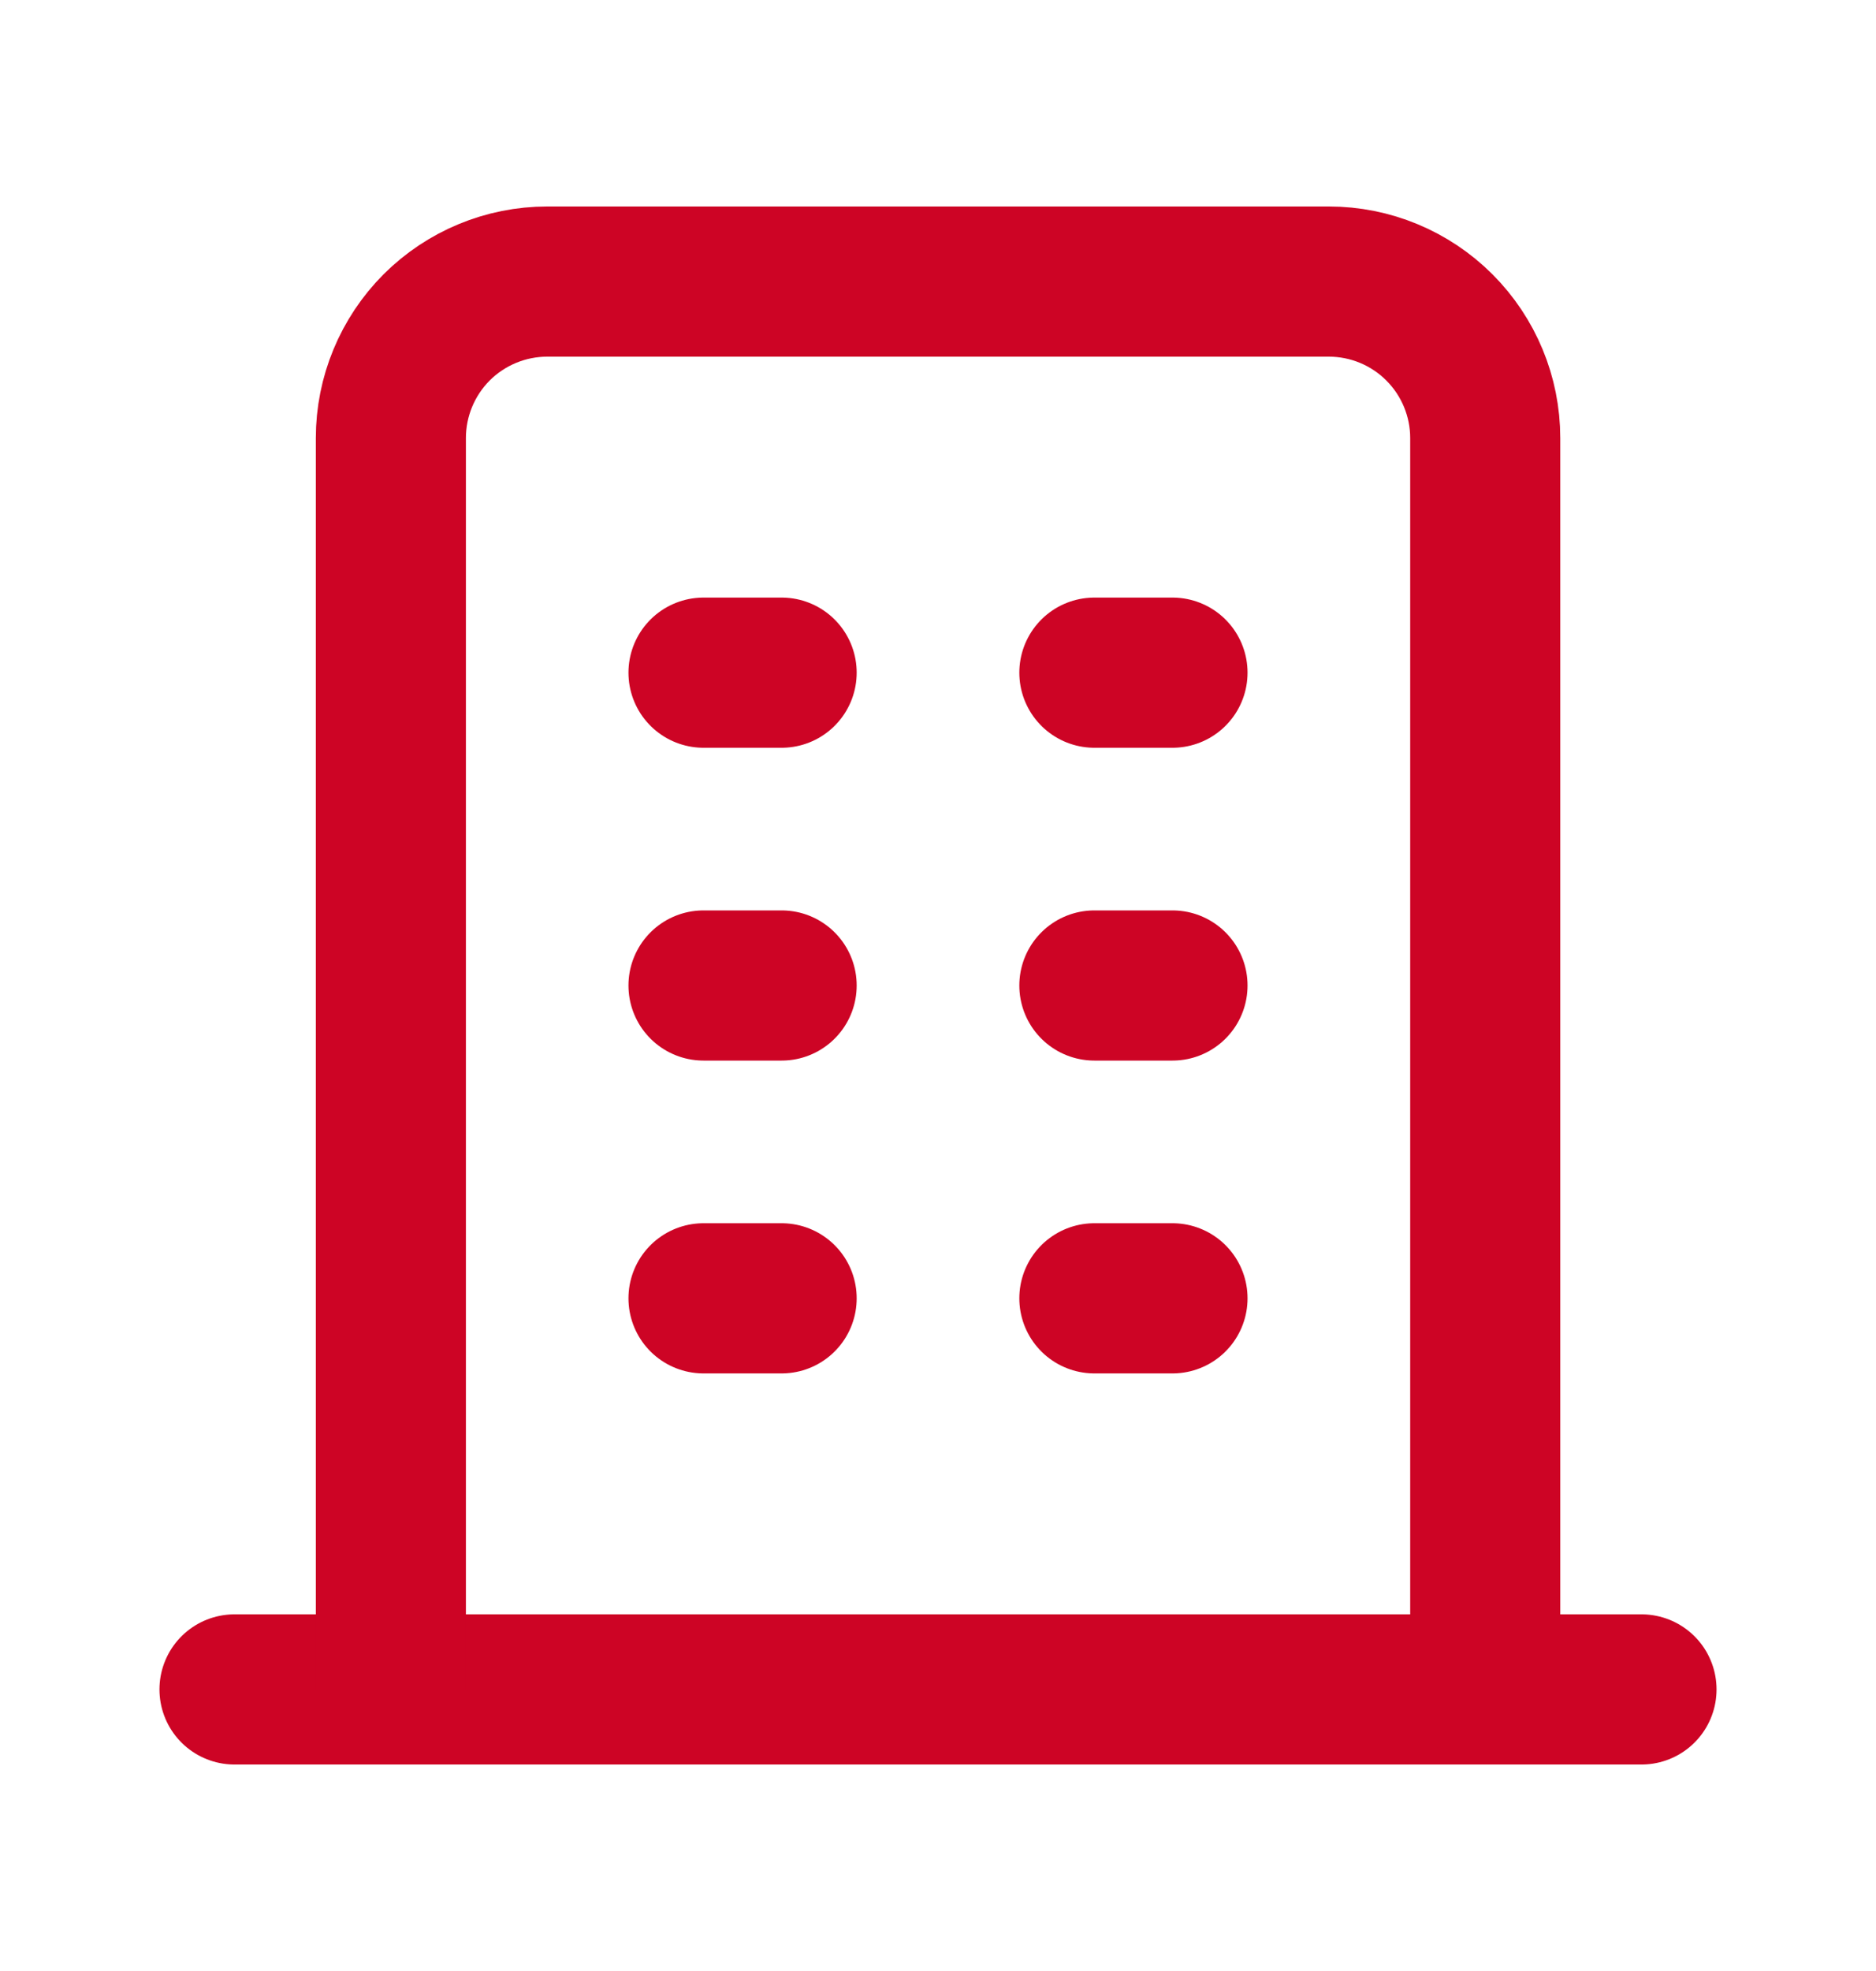
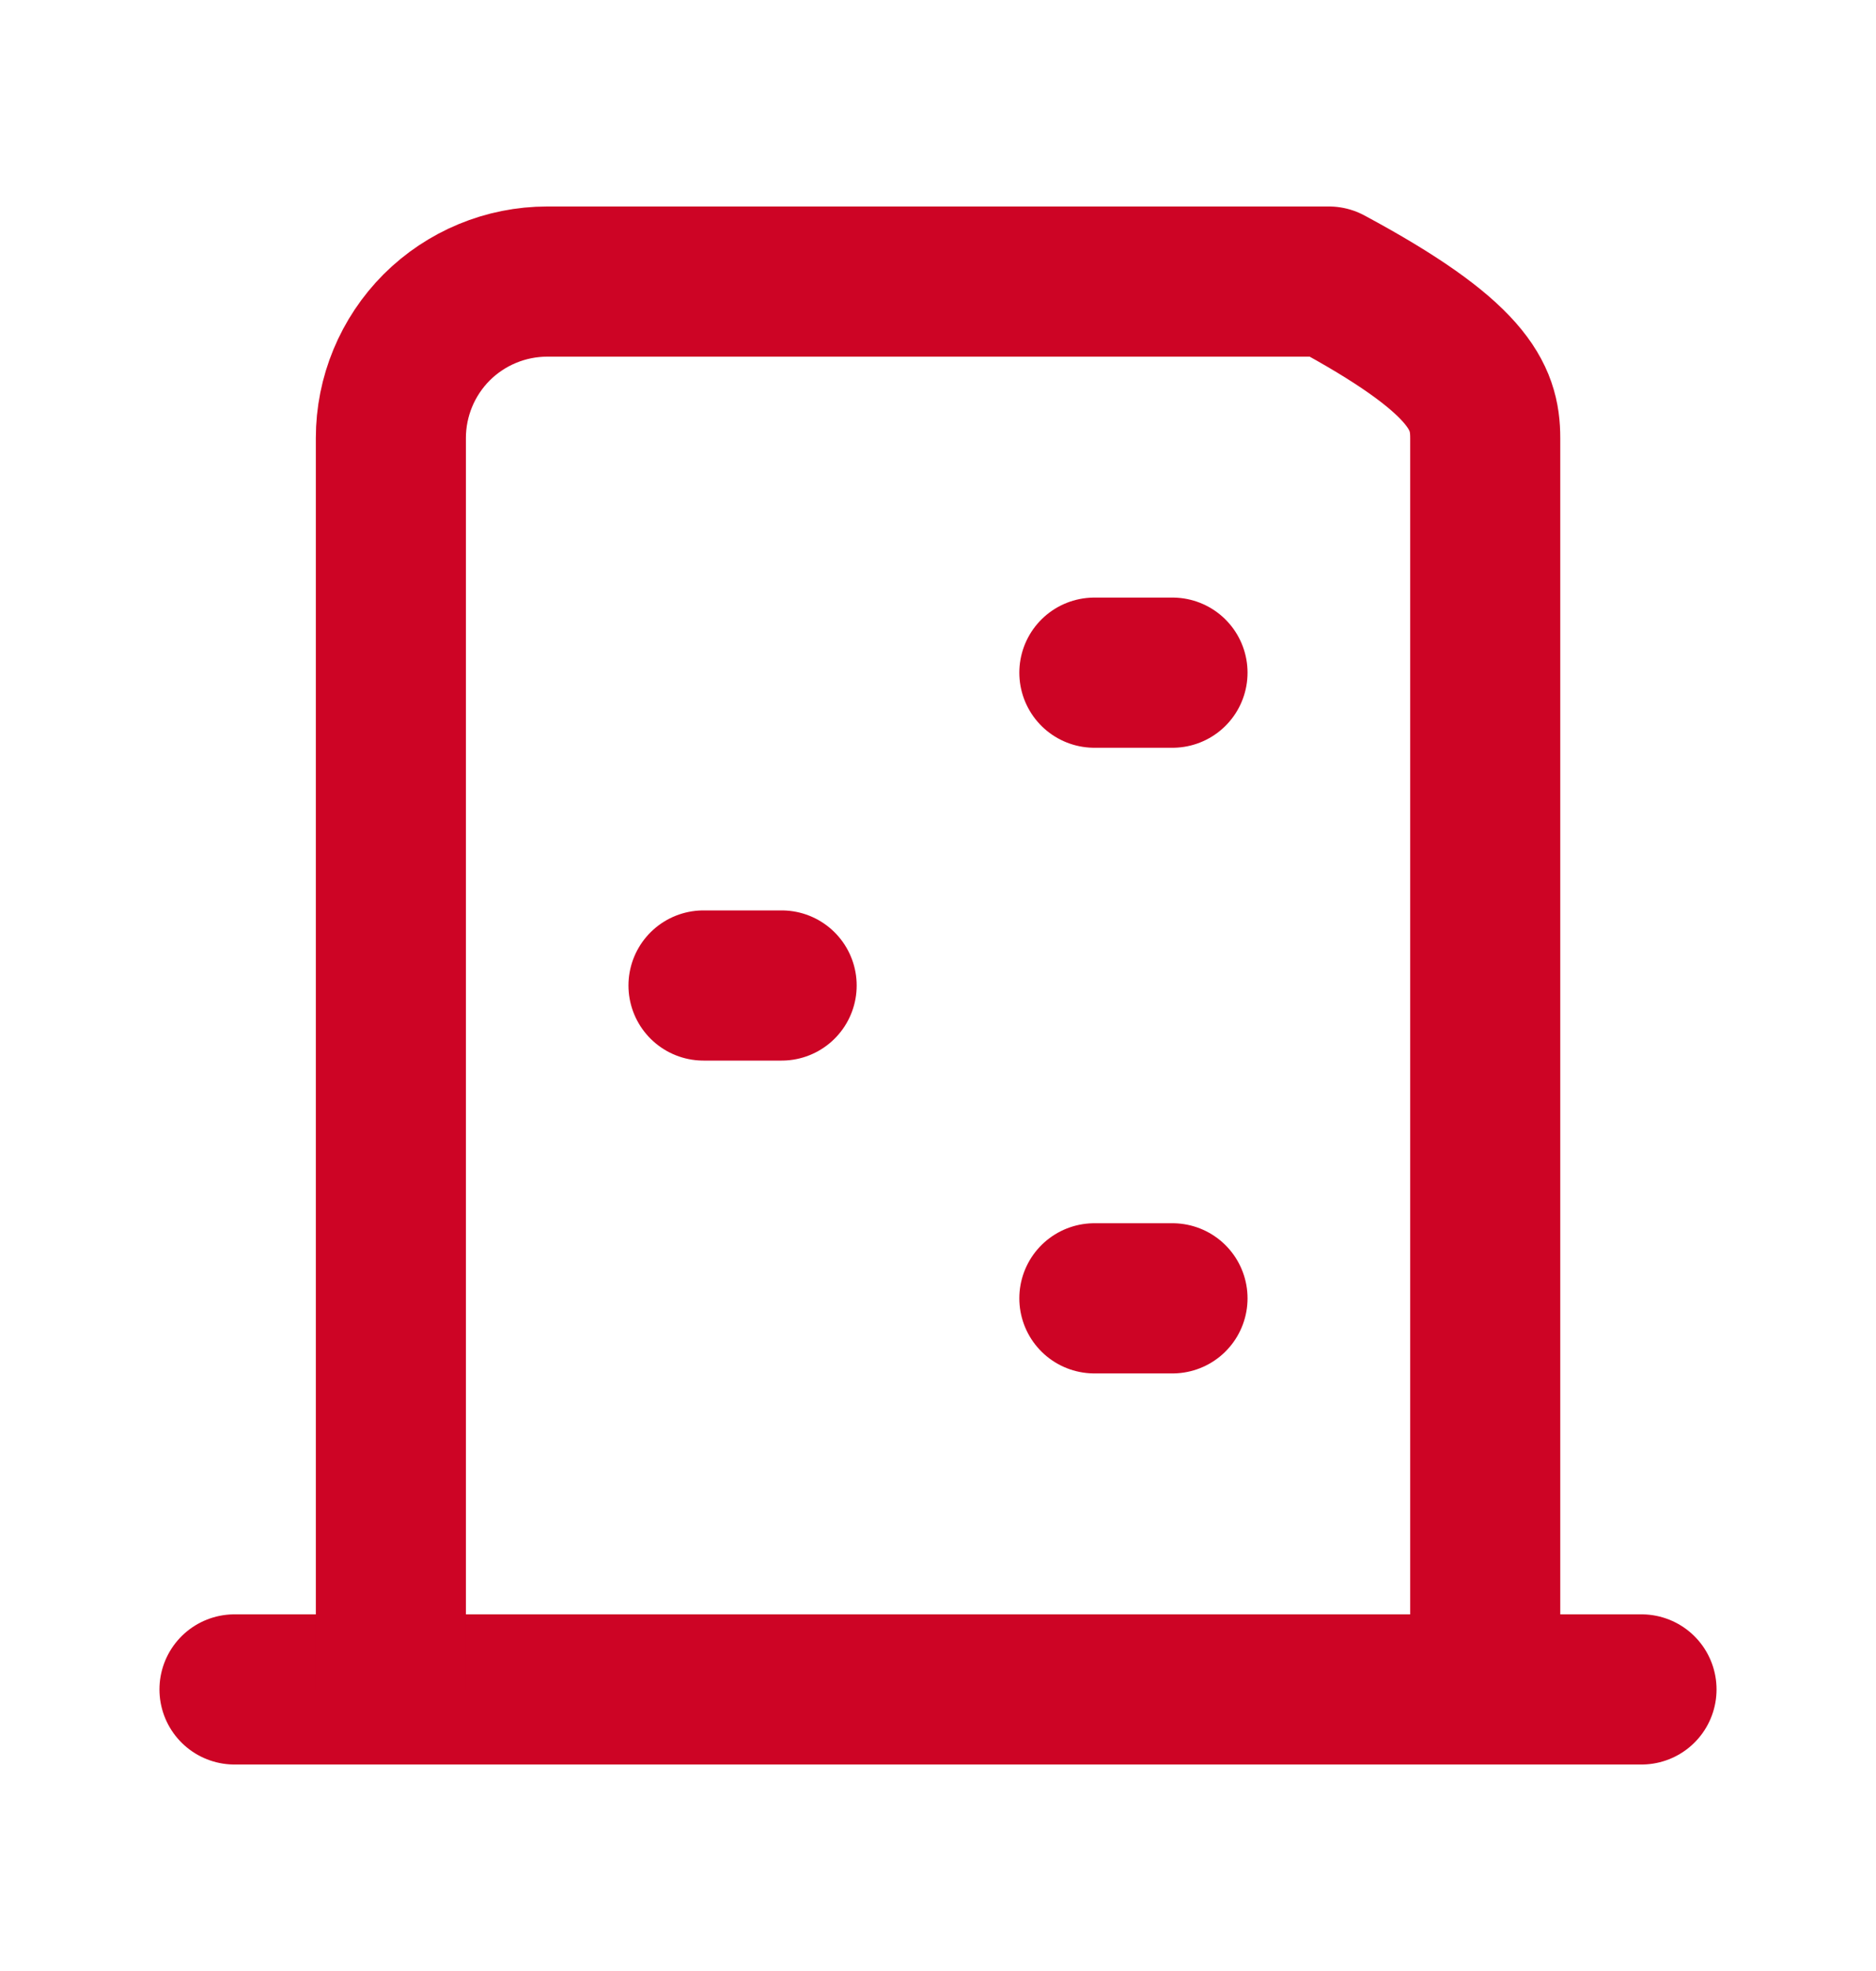
<svg xmlns="http://www.w3.org/2000/svg" width="20" height="21" viewBox="0 0 20 21" fill="none">
  <g clip-path="url(#clip0_616_2417)">
    <path d="M2.5 18H17.5" stroke="#CD0425" stroke-width="1.6" stroke-linecap="round" stroke-linejoin="round" />
-     <path d="M7.5 7.167H8.333" stroke="#CD0425" stroke-width="1.6" stroke-linecap="round" stroke-linejoin="round" />
    <path d="M7.5 10.5H8.333" stroke="#CD0425" stroke-width="1.6" stroke-linecap="round" stroke-linejoin="round" />
-     <path d="M7.5 13.833H8.333" stroke="#CD0425" stroke-width="1.6" stroke-linecap="round" stroke-linejoin="round" />
    <path d="M11.667 7.167H12.5" stroke="#CD0425" stroke-width="1.6" stroke-linecap="round" stroke-linejoin="round" />
-     <path d="M11.667 10.5H12.5" stroke="#CD0425" stroke-width="1.6" stroke-linecap="round" stroke-linejoin="round" />
    <path d="M11.667 13.833H12.5" stroke="#CD0425" stroke-width="1.6" stroke-linecap="round" stroke-linejoin="round" />
-     <path d="M4.167 18V4.667C4.167 4.225 4.343 3.801 4.655 3.488C4.968 3.176 5.392 3 5.834 3H14.167C14.609 3 15.033 3.176 15.345 3.488C15.658 3.801 15.834 4.225 15.834 4.667V18" stroke="#CD0425" stroke-width="1.6" stroke-linecap="round" stroke-linejoin="round" />
+     <path d="M4.167 18V4.667C4.167 4.225 4.343 3.801 4.655 3.488C4.968 3.176 5.392 3 5.834 3H14.167C15.658 3.801 15.834 4.225 15.834 4.667V18" stroke="#CD0425" stroke-width="1.6" stroke-linecap="round" stroke-linejoin="round" />
  </g>
  <defs>
    <clipPath id="clip0_616_2417">
      <rect width="20" height="20" fill="white" transform="translate(0 0.5)" />
    </clipPath>
  </defs>
</svg>